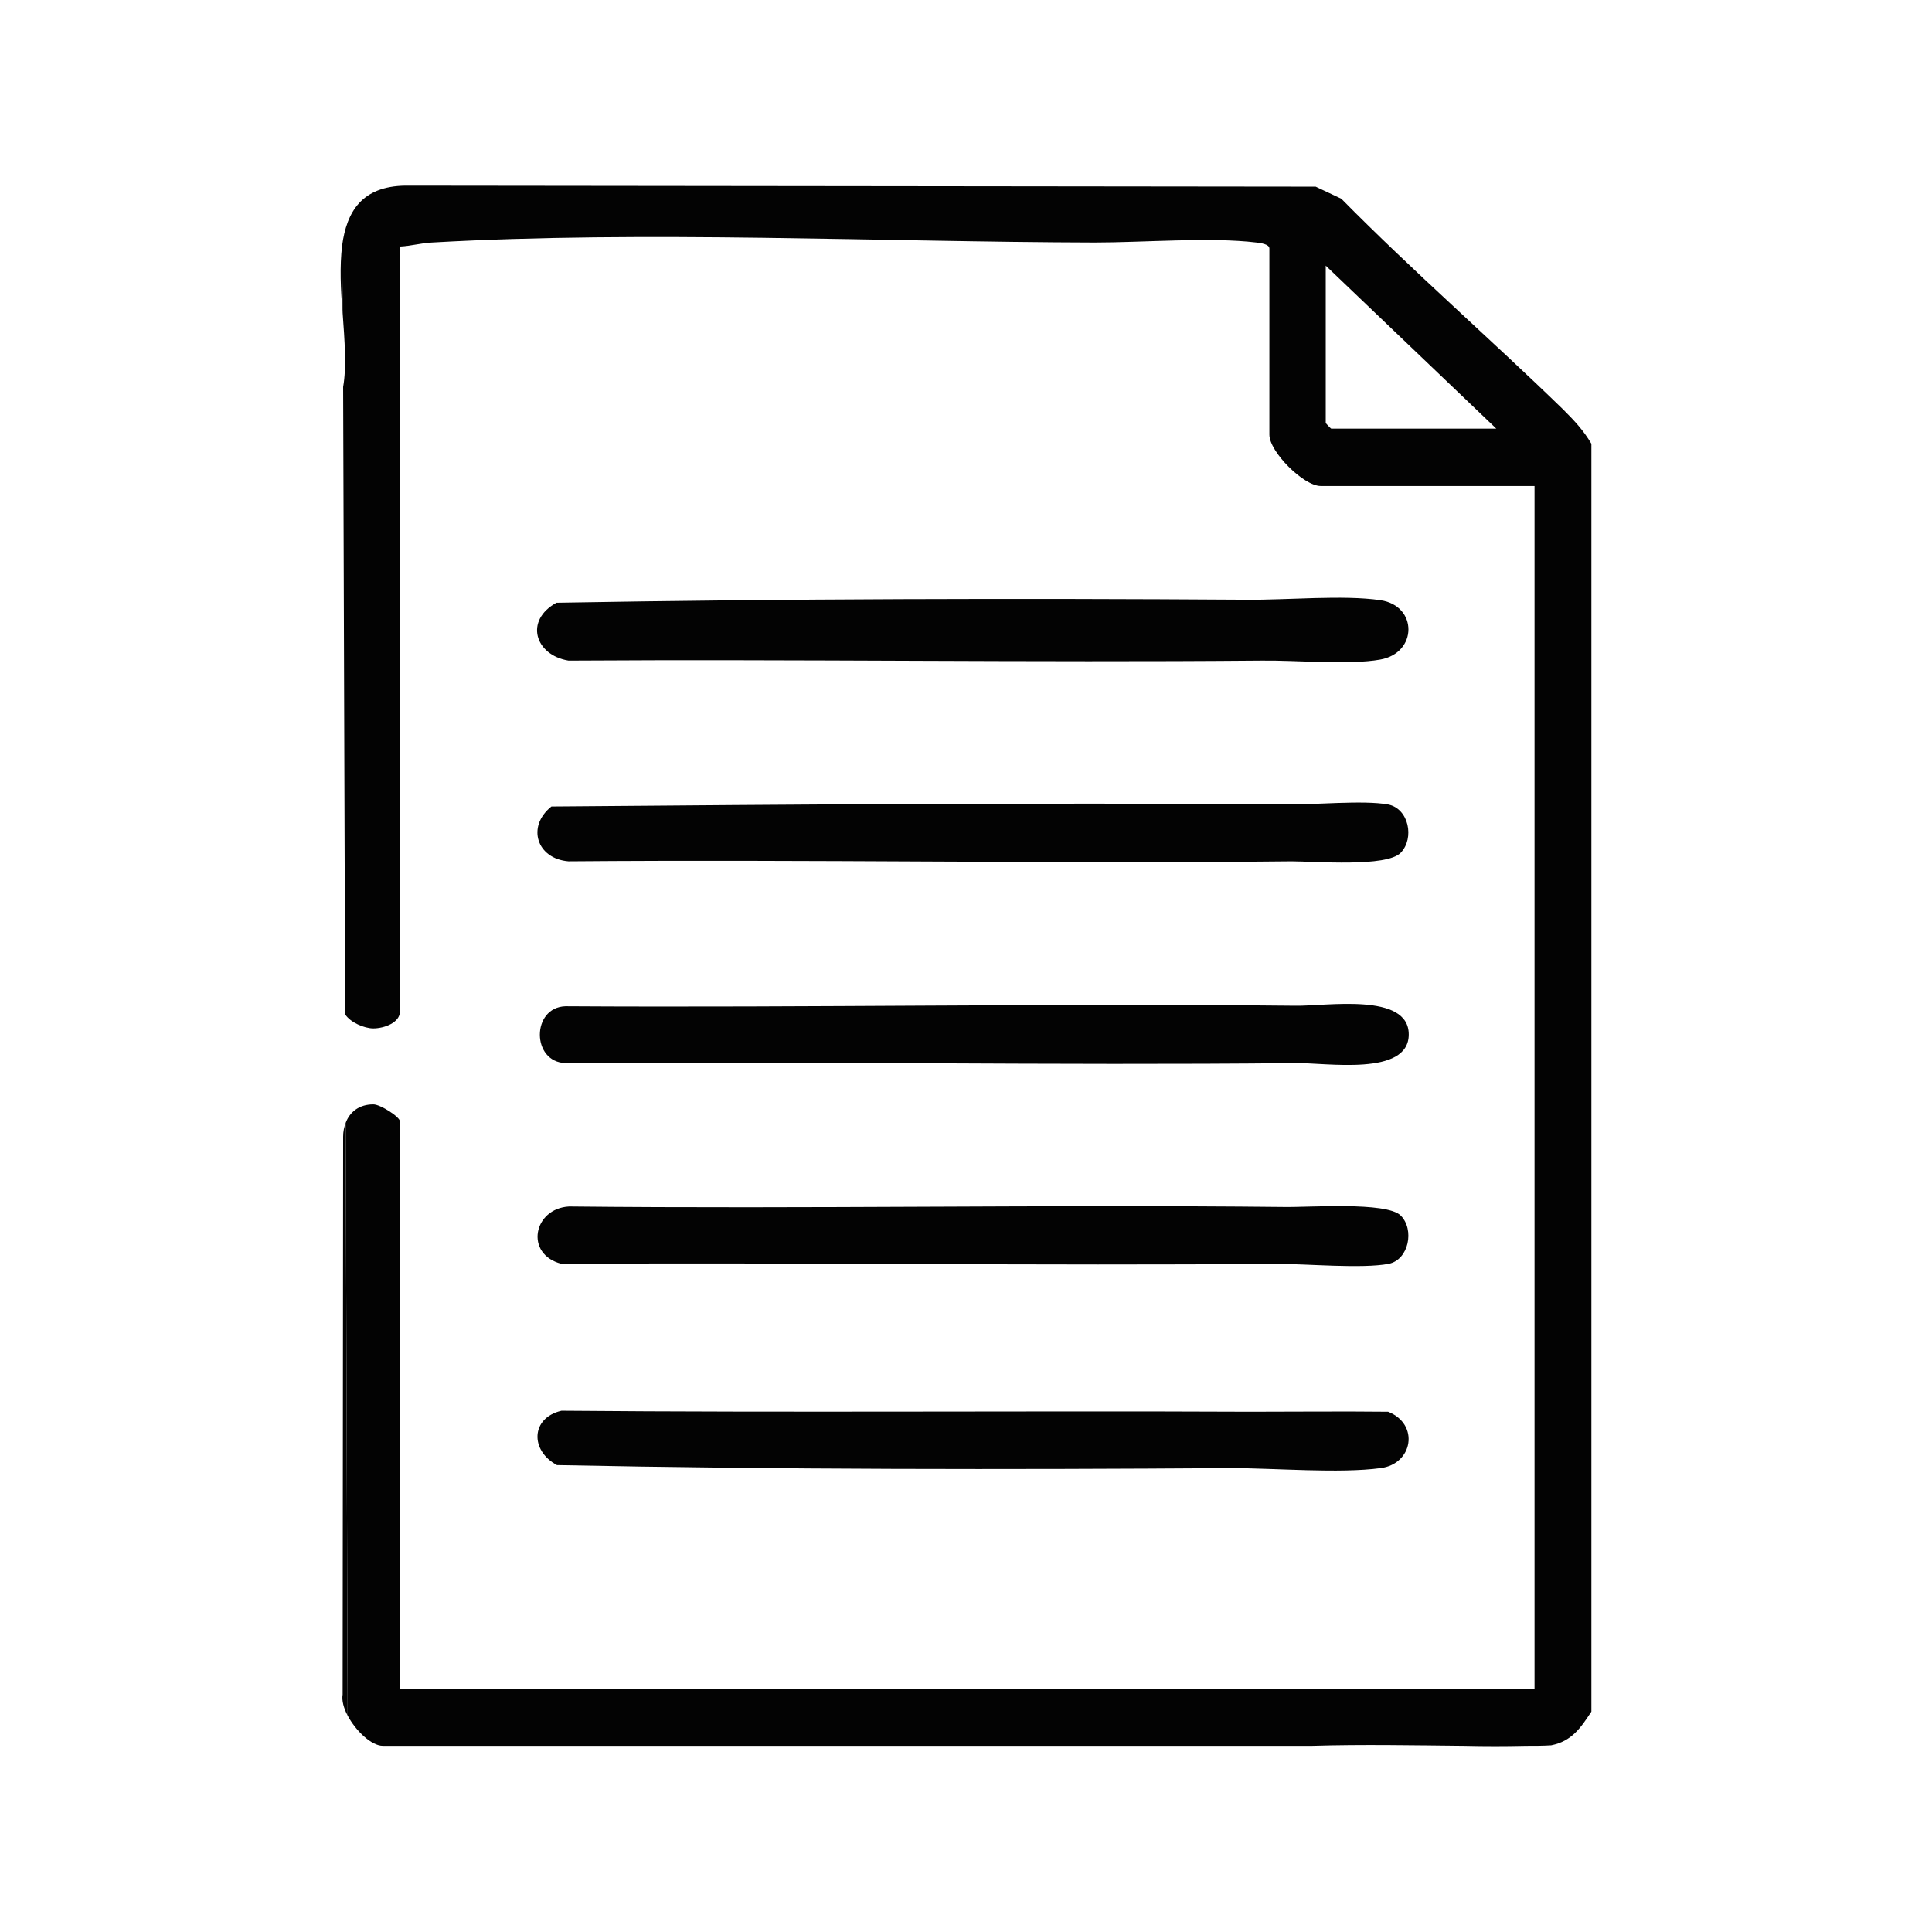
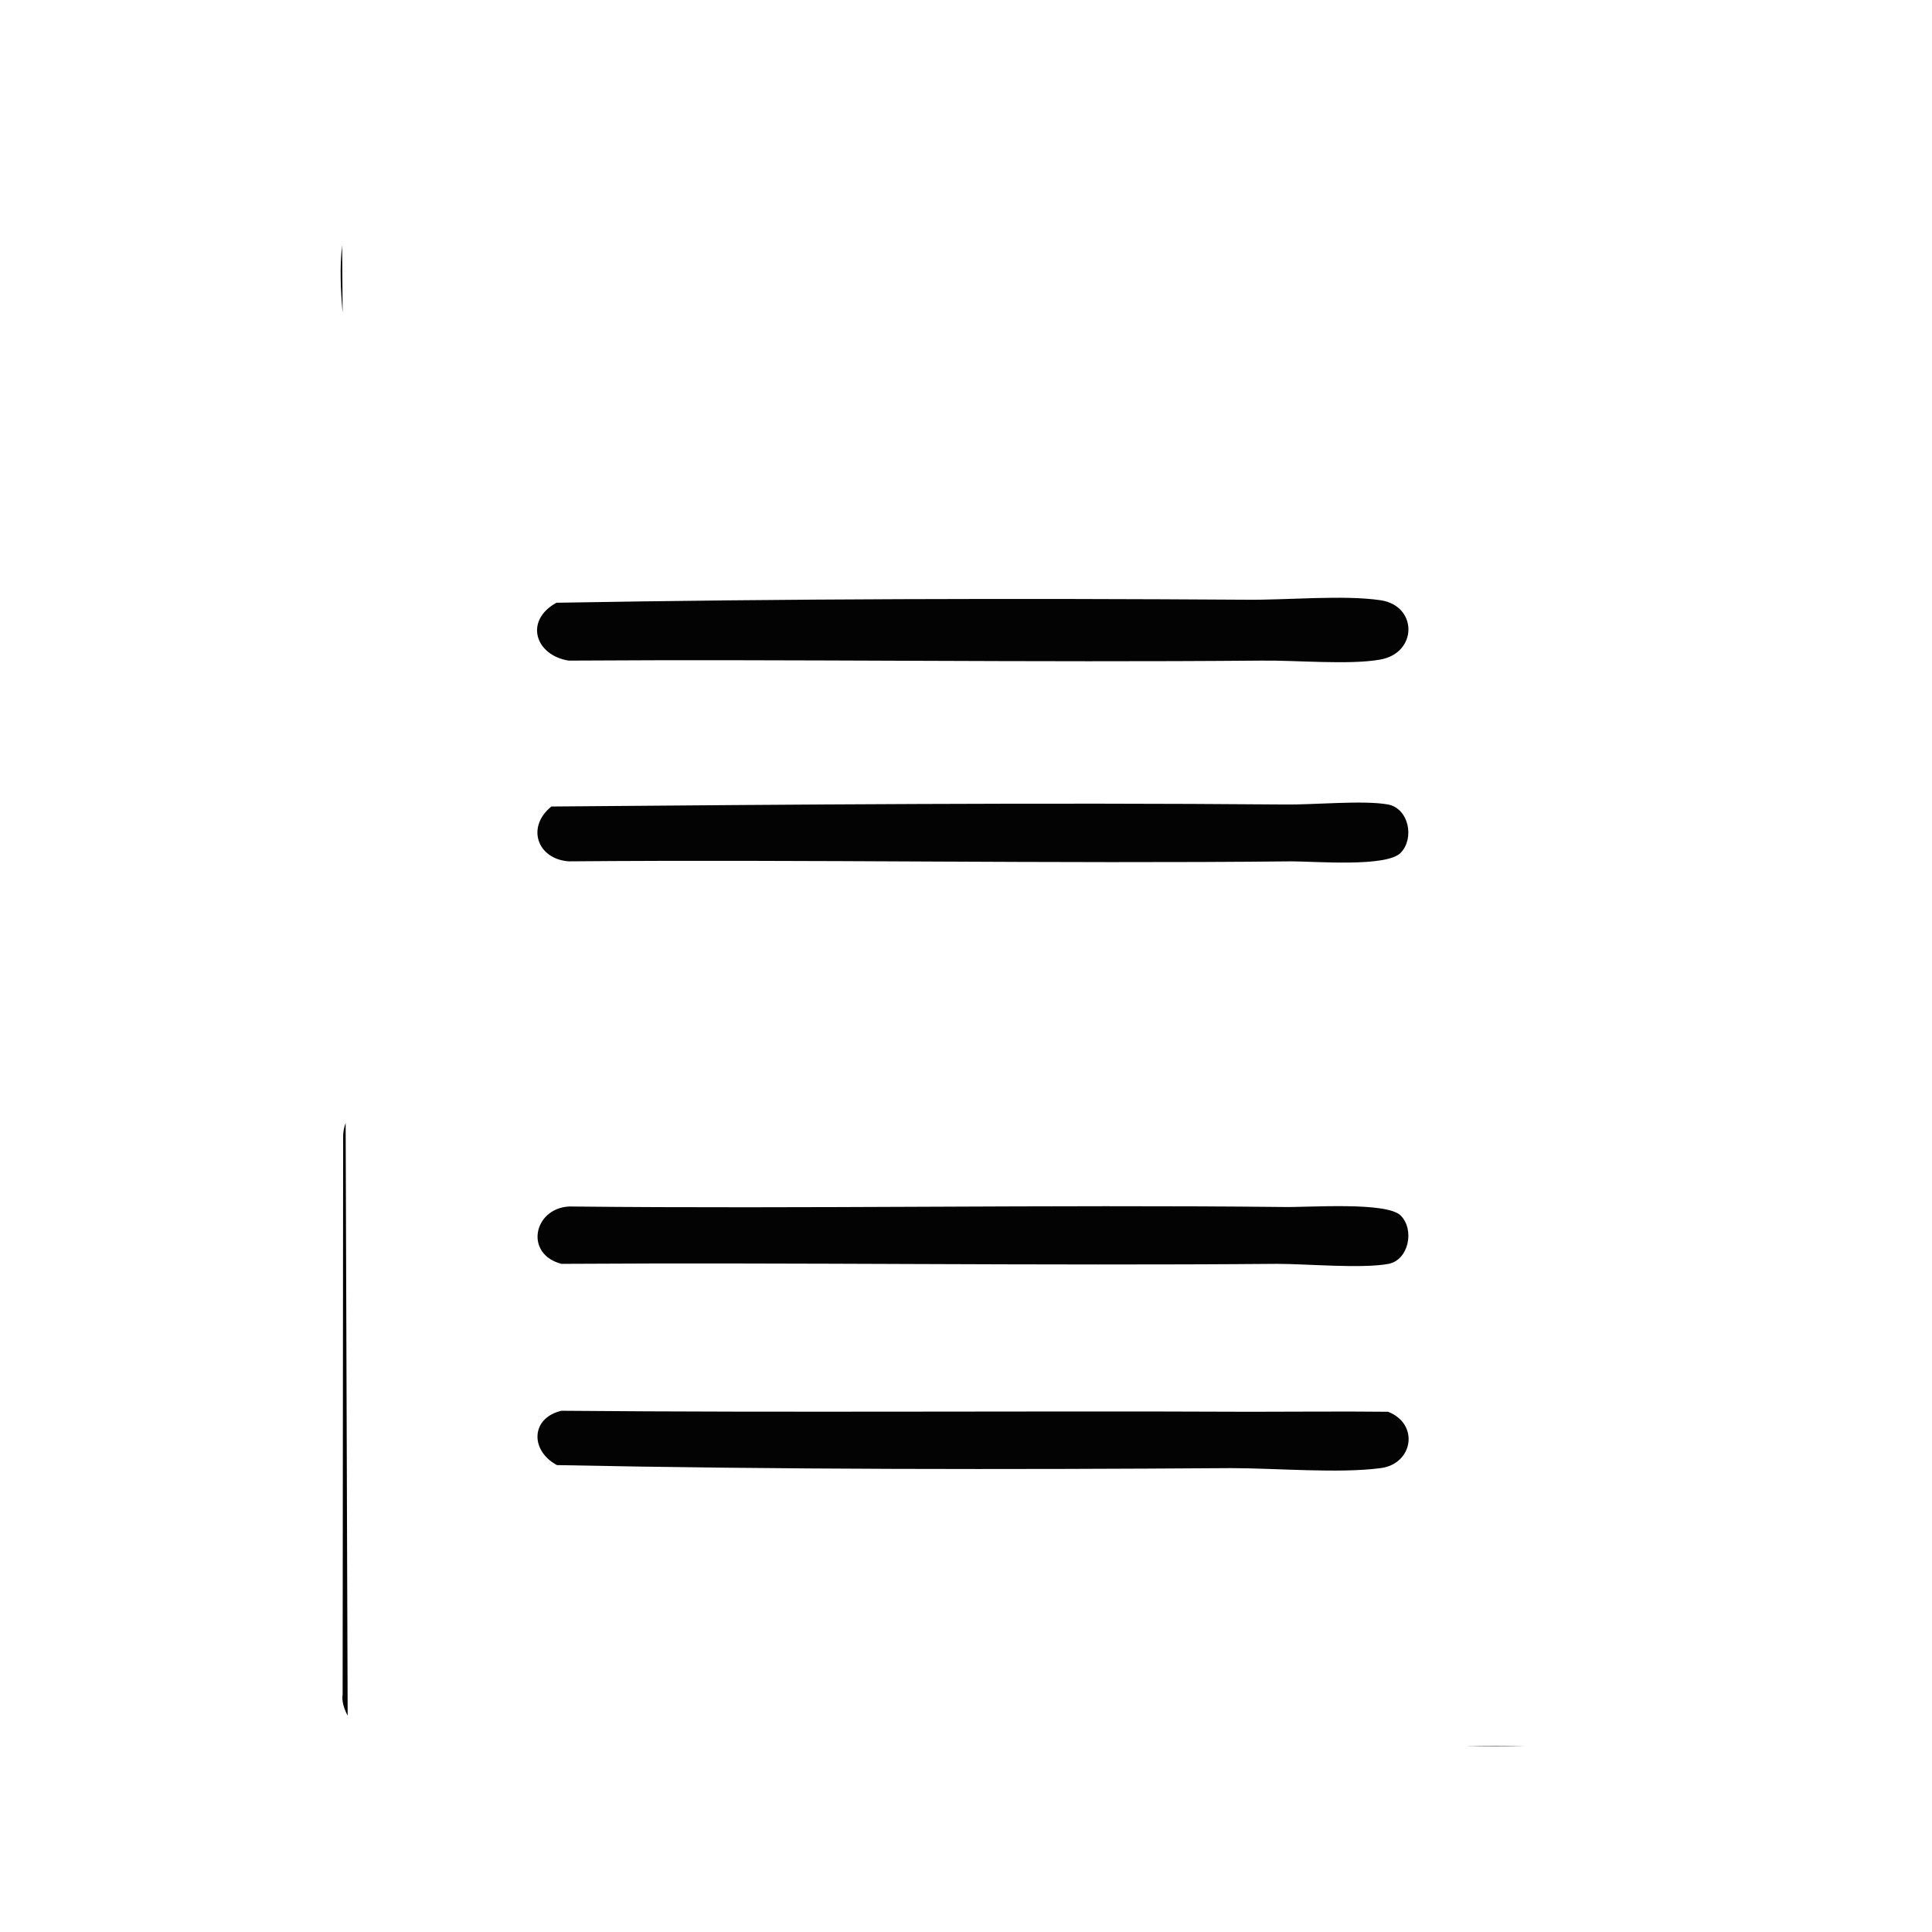
<svg xmlns="http://www.w3.org/2000/svg" xml:space="preserve" style="enable-background:new 0 0 384 384;" viewBox="0 0 384 384" y="0px" x="0px" id="Layer_1" version="1.1">
  <style type="text/css">
	.st0{fill:#030303;}
	.st1{fill:#D10D66;}
	.st2{fill:none;stroke:#0FC5CE;stroke-width:9;stroke-miterlimit:10;}
</style>
  <g>
    <path d="M68.1,336.8c-0.2,1.2,0.2,2.7,1,4.2l-0.4-117.8c-0.3,0.8-0.5,1.7-0.5,2.7L68.1,336.8L68.1,336.8z" class="st0" />
    <path d="M68.1,62.2L68,48.8C67.5,52.9,67.7,57.6,68.1,62.2z" class="st0" />
-     <path d="M291.1,347h12.2c1.7,0,3.4,0,5-0.1c4.1-0.8,5.9-3.5,8-6.7v-252c-1.6-2.7-3.4-4.6-5.6-6.8   c-14.5-14.1-29.9-27.5-44.1-41.9l-5.1-2.4L80.6,36.9C71.9,37,68.9,42.1,68,48.8l0.1,13.4c0.4,5.5,0.8,10.8,0.1,14.7h0l0.4,124.7   c1,1.6,3.8,2.8,5.6,2.8c2.1,0,5.3-1.1,5.3-3.4V49c2.2-0.1,4.2-0.7,6.4-0.8c42-2.4,89.1-0.1,131.7,0c9.7,0,23-1.1,32.1,0   c0.8,0.1,2.6,0.3,2.6,1.2v37c0,3.4,6.8,10.2,10.2,10.2H305v239.1c-25.6,0-51.3,0-76.9,0c-49.5,0-99.1,0-148.6,0V222.9   c0-0.9-3.9-3.4-5.3-3.4c-2.8,0-4.7,1.5-5.5,3.7L69.1,341c1.6,3,4.7,6,7,6h104.5h-0.1l80.3,0C270.8,346.7,280.9,346.9,291.1,347   L291.1,347z M264.6,85.2c-0.1,0-1.1-1.1-1.1-1.1V52.8l33.9,32.4L264.6,85.2L264.6,85.2z" class="st0" />
    <path d="M303.3,347h-12.2C295.1,347.1,299.2,347.1,303.3,347z" class="st0" />
    <path d="M247.7,119.2c7.9,0.1,19.3-1,26.7,0.1s7.4,10.5-0.1,11.8c-6.2,1.1-16.8,0.1-23.6,0.2   c-45.9,0.4-91.8-0.3-137.7,0c-6.7-1.1-8.8-8-2.4-11.5C156.1,119,202,118.9,247.7,119.2L247.7,119.2z" class="st0" />
    <path d="M255.2,239.9c4.8,0.1,20.4-1.1,23.2,1.7s1.6,8.8-2.4,9.6c-5.3,1-16.2,0-22.2,0c-47.4,0.4-94.8-0.3-142.2,0   c-7.4-1.9-5.6-11,1.5-11.4C160.5,240.3,207.9,239.4,255.2,239.9L255.2,239.9z" class="st0" />
    <path d="M255.2,159.9c5.7,0.1,15.8-0.9,20.7,0c4.1,0.8,5.3,6.7,2.5,9.6s-17,1.7-21.7,1.7c-47.9,0.5-95.8-0.4-143.7,0   c-6.3-0.5-8.4-6.9-3.4-10.9C158,159.9,206.7,159.5,255.2,159.9L255.2,159.9z" class="st0" />
    <path d="M248.4,280.6c9.1,0,18.3-0.1,27.5,0c6.3,2.5,4.9,10.4-1.5,11.2c-8.2,1.1-21,0-29.7,0   c-44.6,0.3-89.5,0.3-134-0.6c-5.4-2.9-5.2-9.4,0.9-10.8C157.2,280.8,202.8,280.4,248.4,280.6L248.4,280.6z" class="st0" />
-     <path d="M257.5,199.9c6.1,0.1,22.5-2.7,22.5,5.7s-16.4,5.6-22.5,5.7c-48.4,0.5-96.8-0.4-145.1,0   c-6.8-0.2-6.8-11.1,0-11.3C160.7,200.3,209.1,199.4,257.5,199.9z" class="st0" />
  </g>
  <g>
    <path d="M1809.6,308.5c-0.1,1,0.1,2.2,0.5,3.4l-0.2-94.8c-0.2,0.6-0.2,1.4-0.3,2.1L1809.6,308.5z" class="st0" />
-     <path d="M1809.6,87.6l0-10.8C1809.2,80.1,1809.4,83.9,1809.6,87.6z" class="st0" />
    <path d="M1925.9,316.7h6.4c0.9,0,1.8,0,2.6-0.1c2.1-0.6,3.1-2.8,4.2-5.4V108.6c-0.9-2.2-1.8-3.7-2.9-5.5   c-7.6-11.4-15.6-22.1-23-33.7l-2.7-2l-94.3-0.2c-4.5,0-6.1,4.1-6.5,9.6l0,10.8c0.2,4.4,0.4,8.7,0,11.8h0l0.2,100.3   c0.5,1.3,2,2.3,2.9,2.3c1.1,0,2.8-0.9,2.8-2.7V77c1.1-0.1,2.2-0.5,3.3-0.6c21.9-1.9,46.5-0.1,68.7,0c5,0,12-0.9,16.7,0   c0.4,0.1,1.4,0.3,1.4,0.9V107c0,2.7,3.6,8.2,5.3,8.2h22.2v192.3c-13.4,0-26.8,0-40.1,0c-25.8,0-51.7,0-77.5,0v-90.7   c0-0.7-2-2.7-2.8-2.7c-1.4,0-2.4,1.2-2.9,3l0.2,94.8c0.8,2.4,2.4,4.8,3.6,4.8h54.5h0l41.9,0   C1915.4,316.4,1920.6,316.6,1925.9,316.7L1925.9,316.7z M1912.1,106.1c0,0-0.6-0.8-0.6-0.9V80l17.7,26.1   C1929.2,106.1,1912.1,106.1,1912.1,106.1z" class="st0" />
    <path d="M1932.3,316.7h-6.4C1928,316.7,1930.1,316.7,1932.3,316.7z" class="st0" />
    <path d="M1903.2,133.4c4.1,0.1,10.1-0.8,13.9,0s3.9,8.4-0.1,9.5c-3.2,0.9-8.8,0.1-12.3,0.1c-23.9,0.3-47.9-0.2-71.8,0   c-3.5-0.9-4.6-6.4-1.3-9.3C1855.5,133.2,1879.4,133.2,1903.2,133.4L1903.2,133.4z" class="st1" />
    <path d="M1914.7,230.5c1.1,0,4.5-0.9,5.1,1.4s0.3,7.1-0.5,7.7c-1.2,0.8-3.6,0-4.9,0c-10.4,0.3-20.9-0.3-31.3,0   c-1.6-1.5-1.2-8.9,0.3-9.1C1893.8,230.8,1904.2,230.1,1914.7,230.5L1914.7,230.5z" class="st1" />
    <path d="M1907.2,166.2c3,0,8.2-0.7,10.8,0c2.1,0.6,2.8,5.4,1.3,7.7s-8.9,1.3-11.3,1.4c-25,0.4-50-0.3-74.9,0   c-3.3-0.4-4.4-5.6-1.8-8.8C1856.5,166.2,1881.9,165.8,1907.2,166.2L1907.2,166.2z" class="st1" />
    <path d="M1913.2,263.3c2,0,4,0,6.1,0c1.4,2,1.1,8.3-0.3,9c-1.8,0.9-4.6,0-6.5,0c-9.8,0.2-19.7,0.2-29.5-0.5   c-1.2-2.3-1.1-7.5,0.2-8.7C1893.1,263.5,1903.1,263.1,1913.2,263.3L1913.2,263.3z" class="st1" />
    <path d="M1915.2,198.4c1.3,0.1,4.9-2.2,4.9,4.6s-3.6,4.5-4.9,4.6c-10.6,0.4-21.3-0.3-31.9,0c-1.5-0.2-1.5-8.9,0-9.1   C1893.9,198.6,1904.5,198,1915.2,198.4z" class="st1" />
    <path d="M1851.4,198h4.7c10.4,0,18.9,8.4,18.9,18.9v37c0,10.4-8.4,18.9-18.9,18.9h-4.7c-10.4,0-18.9-8.4-18.9-18.9v-37   C1832.5,206.5,1840.9,198,1851.4,198z" class="st2" />
  </g>
</svg>